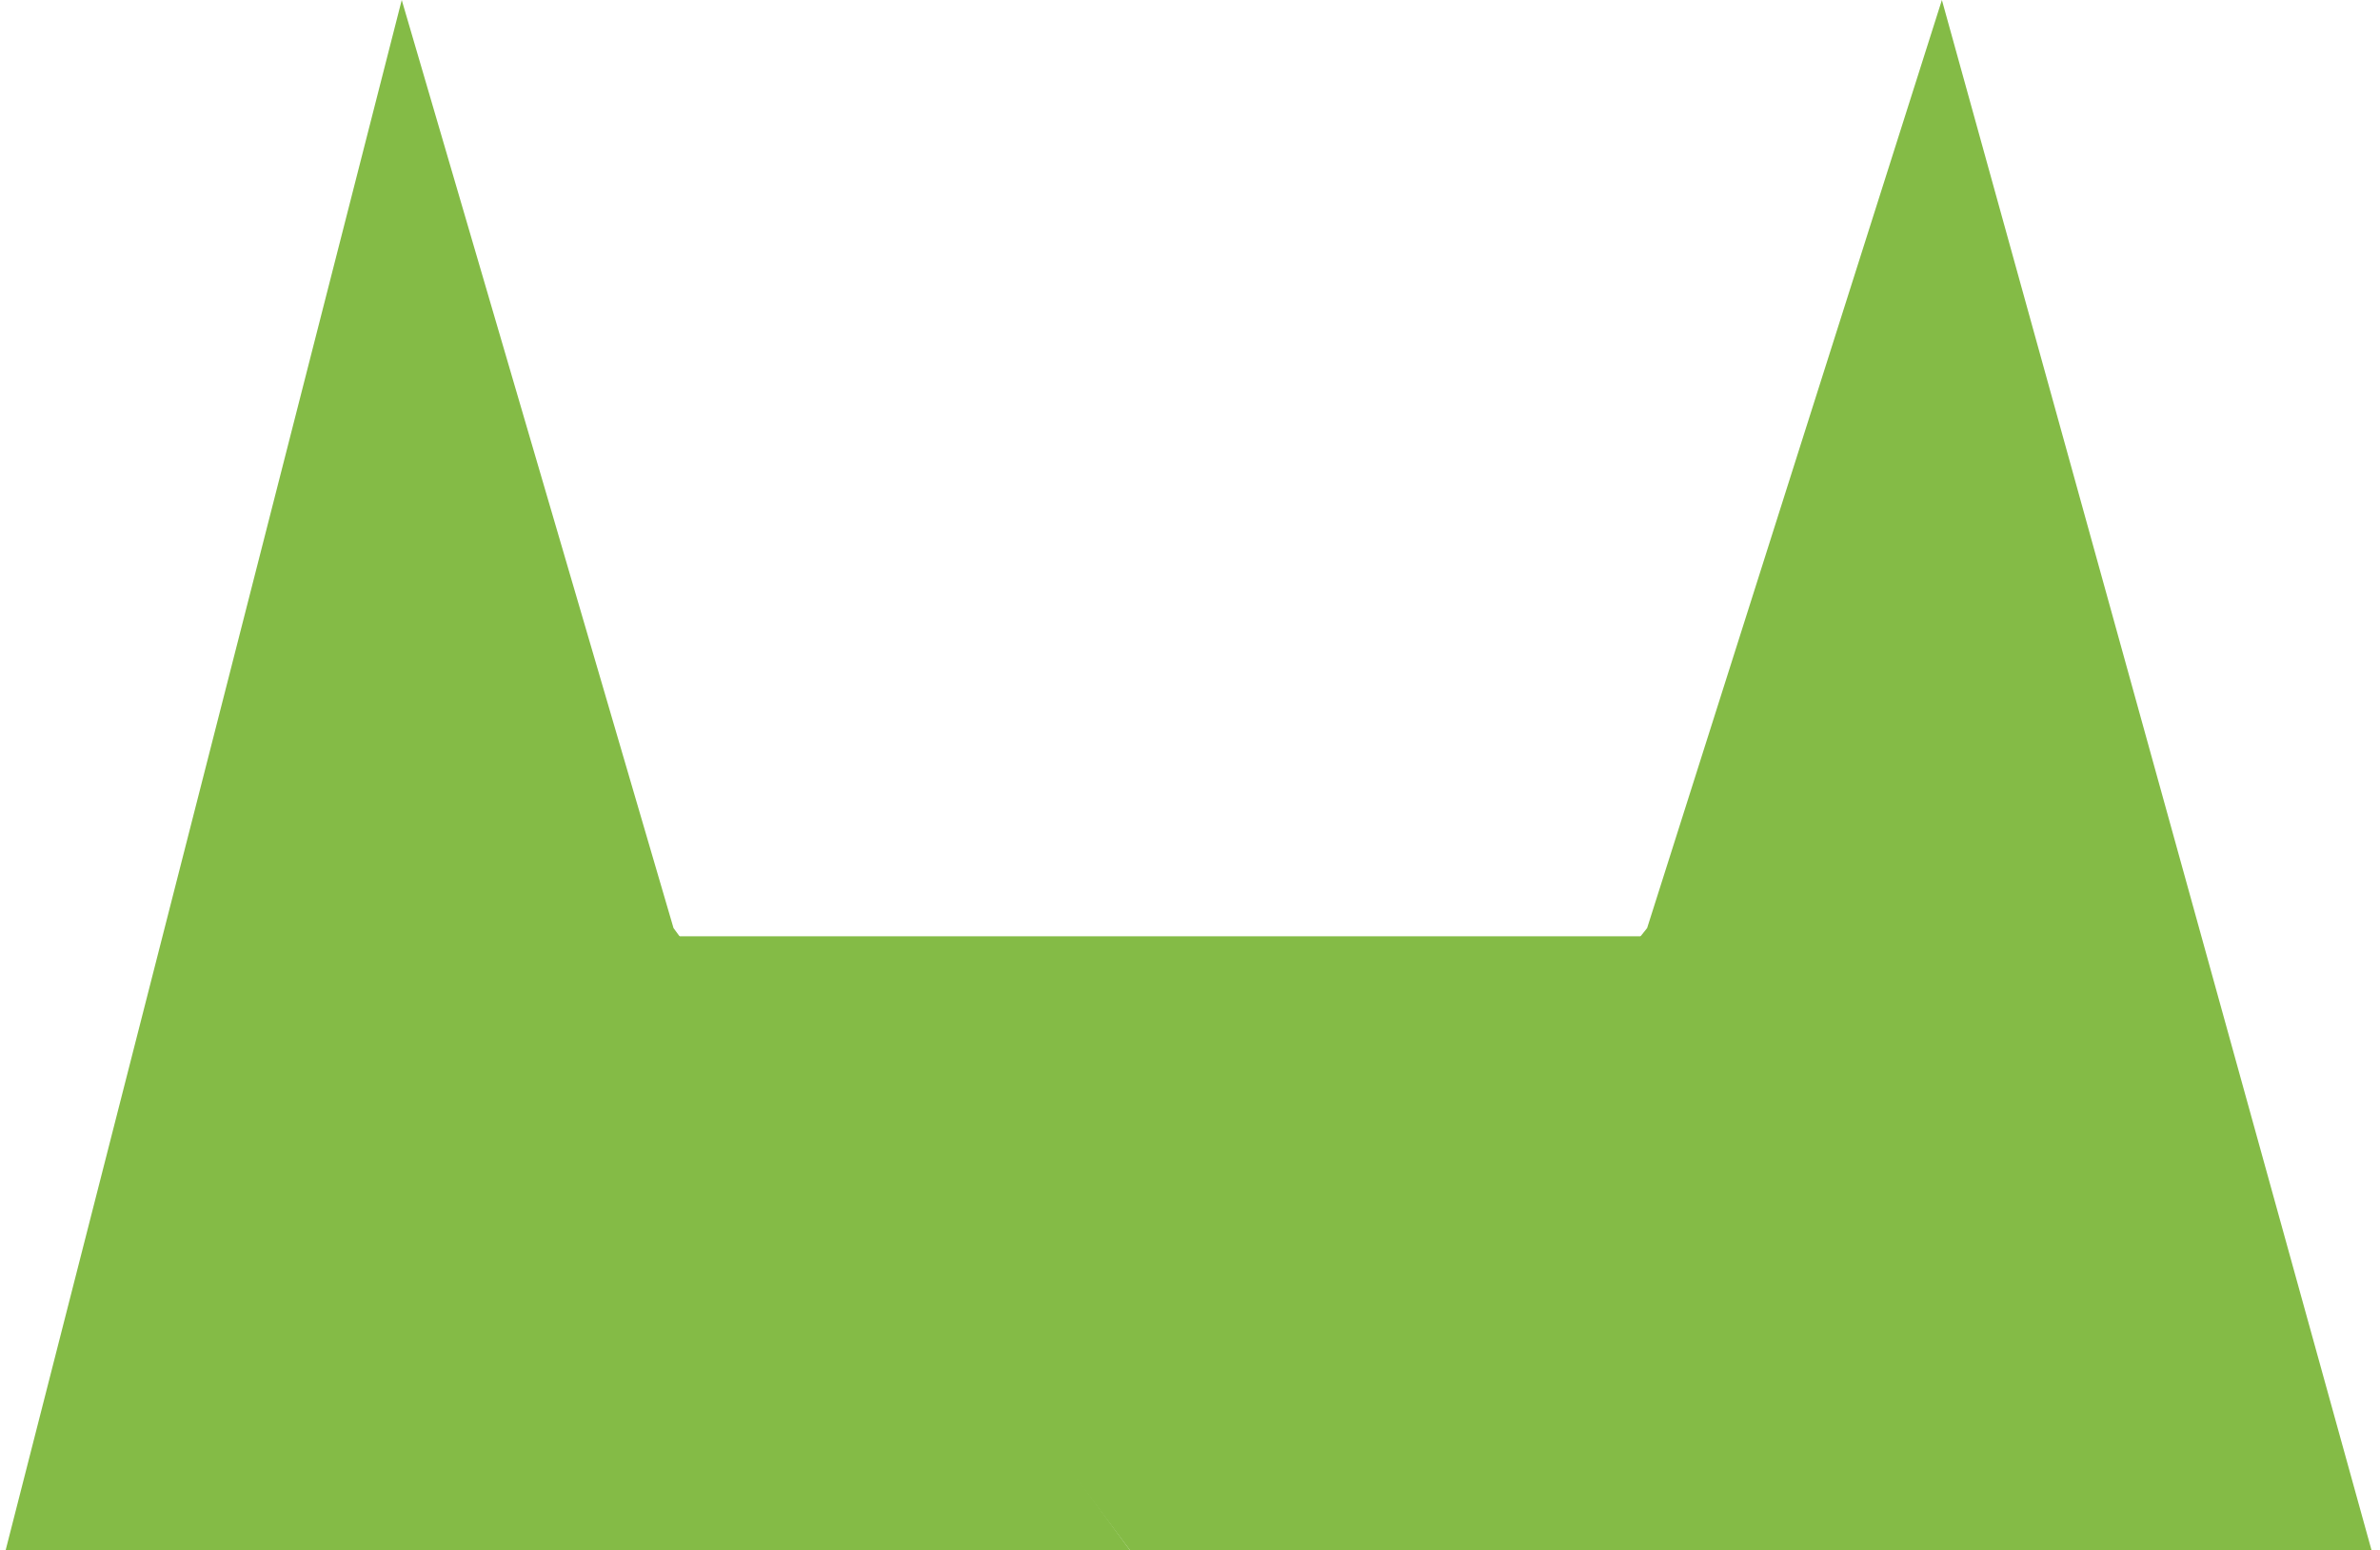
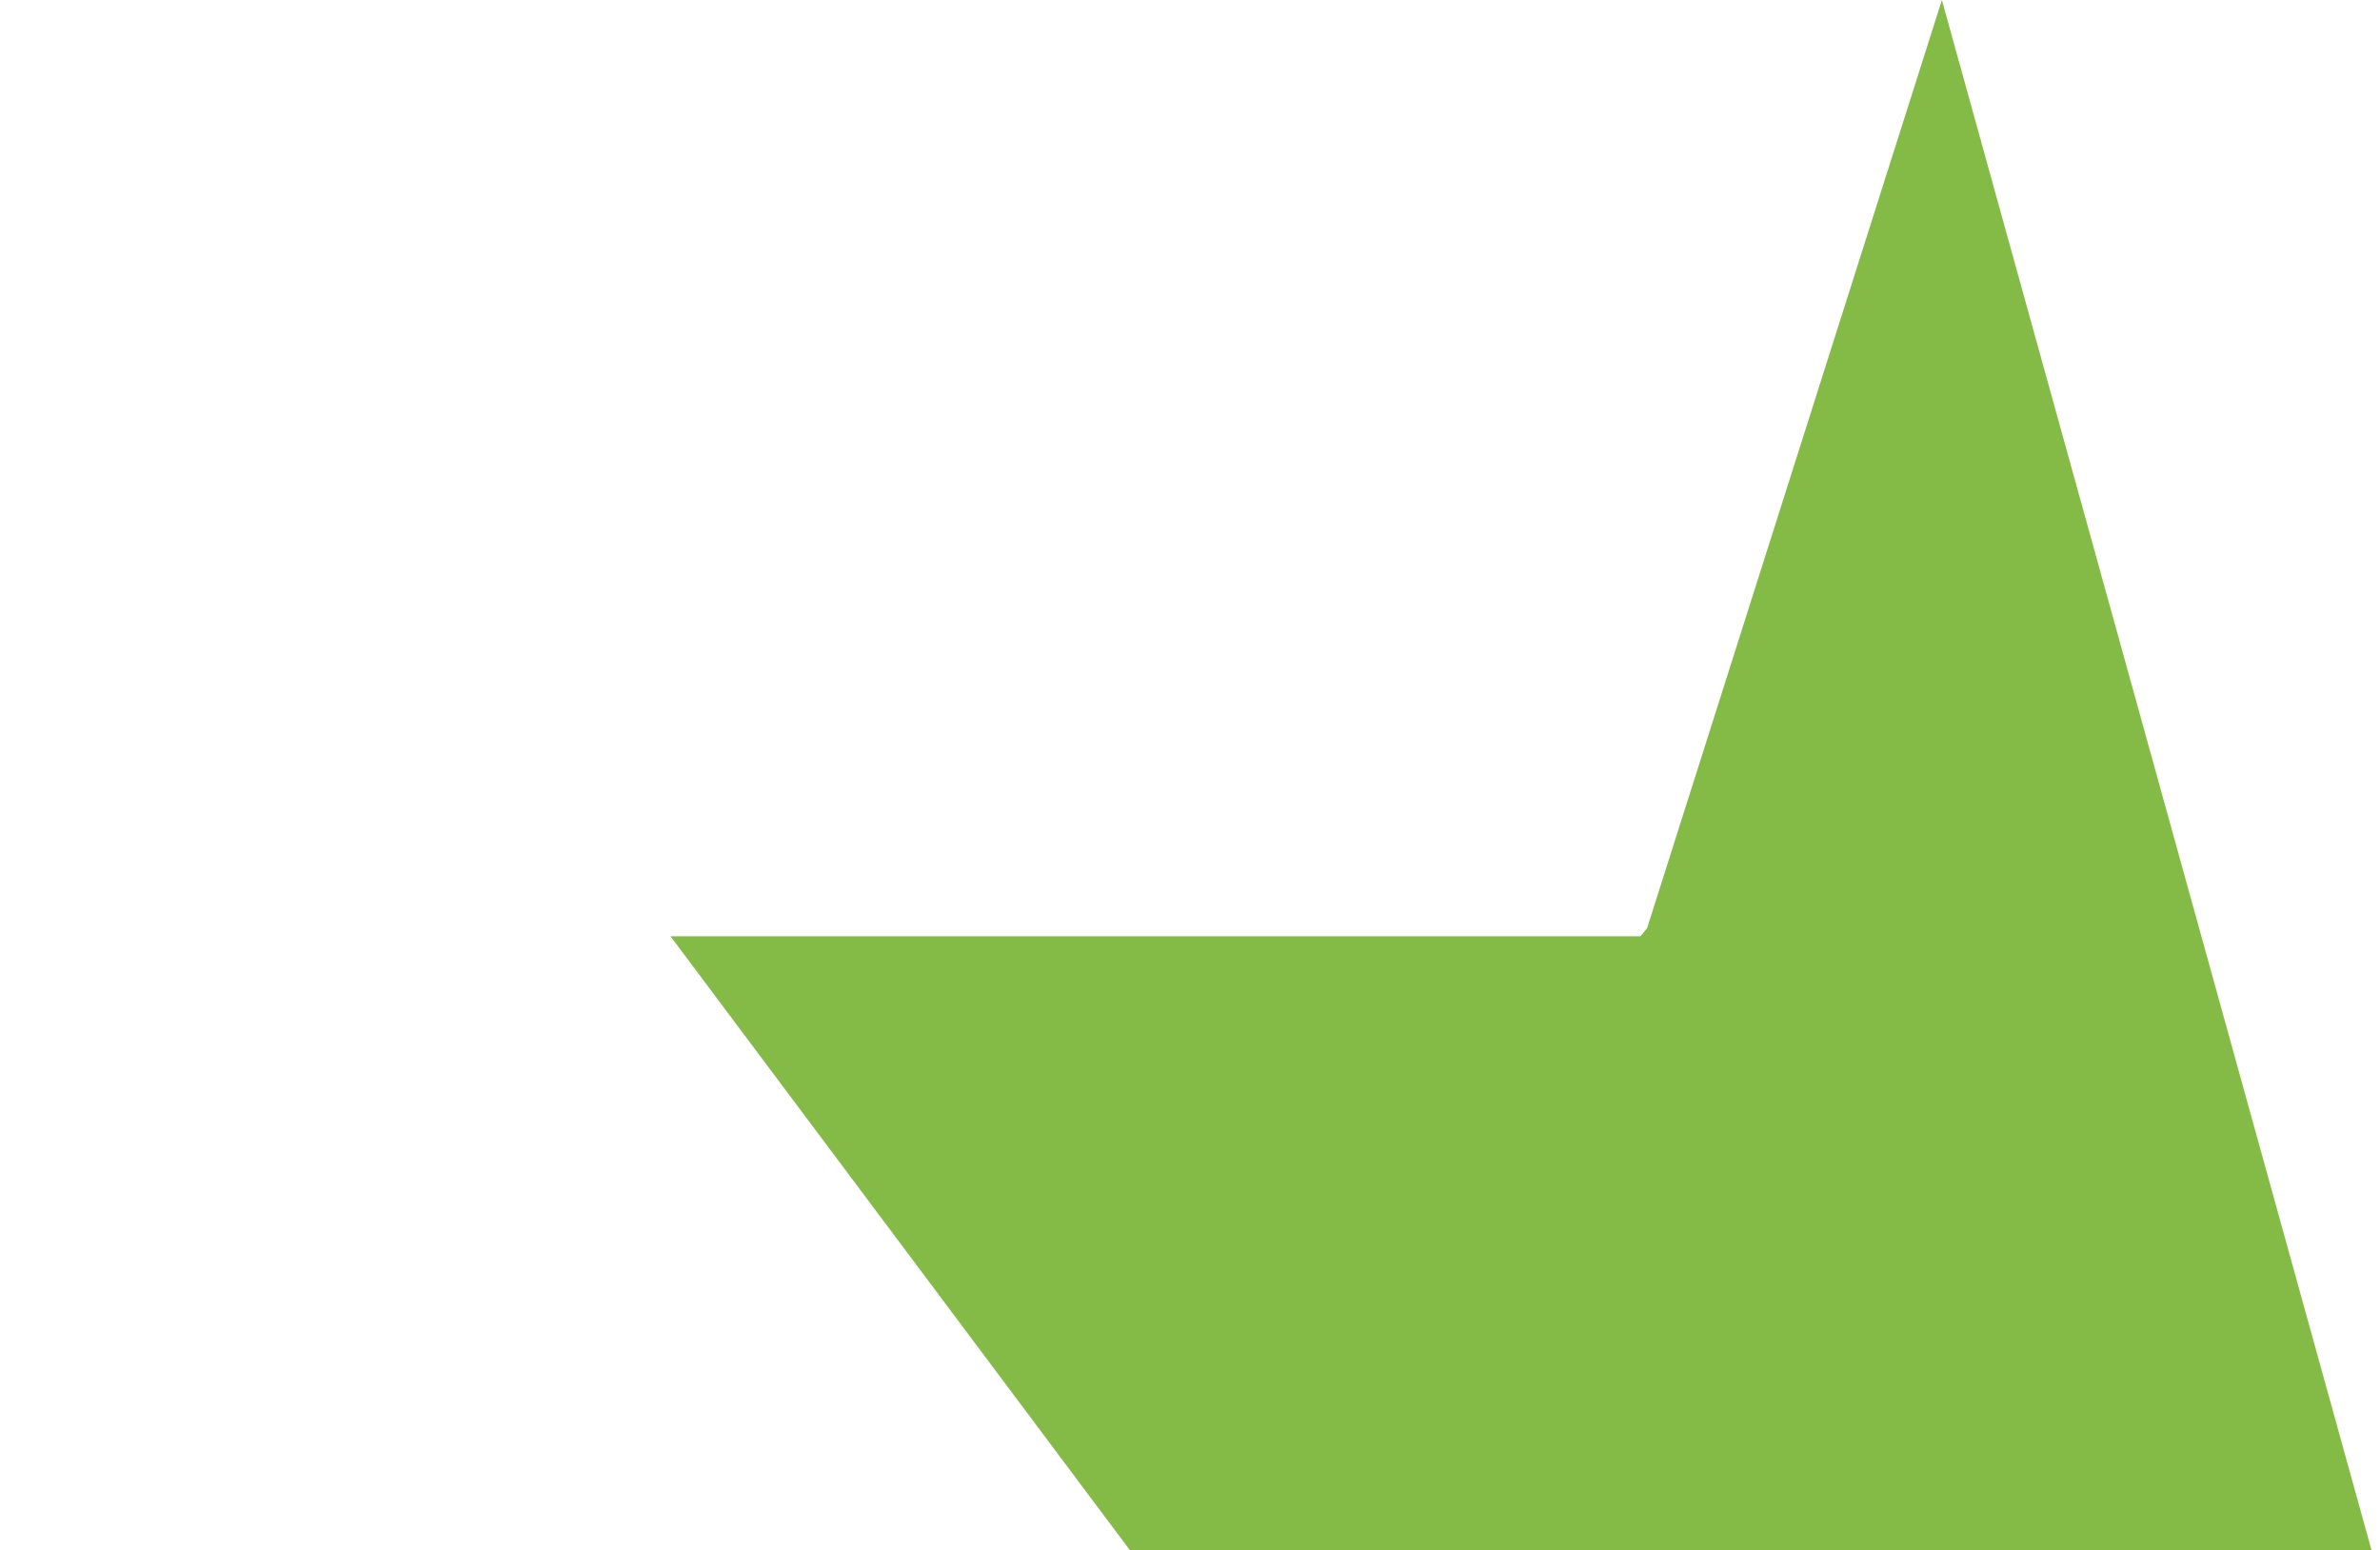
<svg xmlns="http://www.w3.org/2000/svg" width="218" height="142" viewBox="0 0 218 142" fill="none">
  <path d="M177.871 0L217.229 142H105.512L150.871 85L177.871 0Z" fill="#84BB46" />
-   <path d="M36.798 0L0.512 142H103.512L61.692 85L36.798 0Z" fill="#84BB46" />
  <path d="M106.013 142H103.512L61.413 85.75H150.613L106.013 142Z" fill="#84BB46" />
</svg>